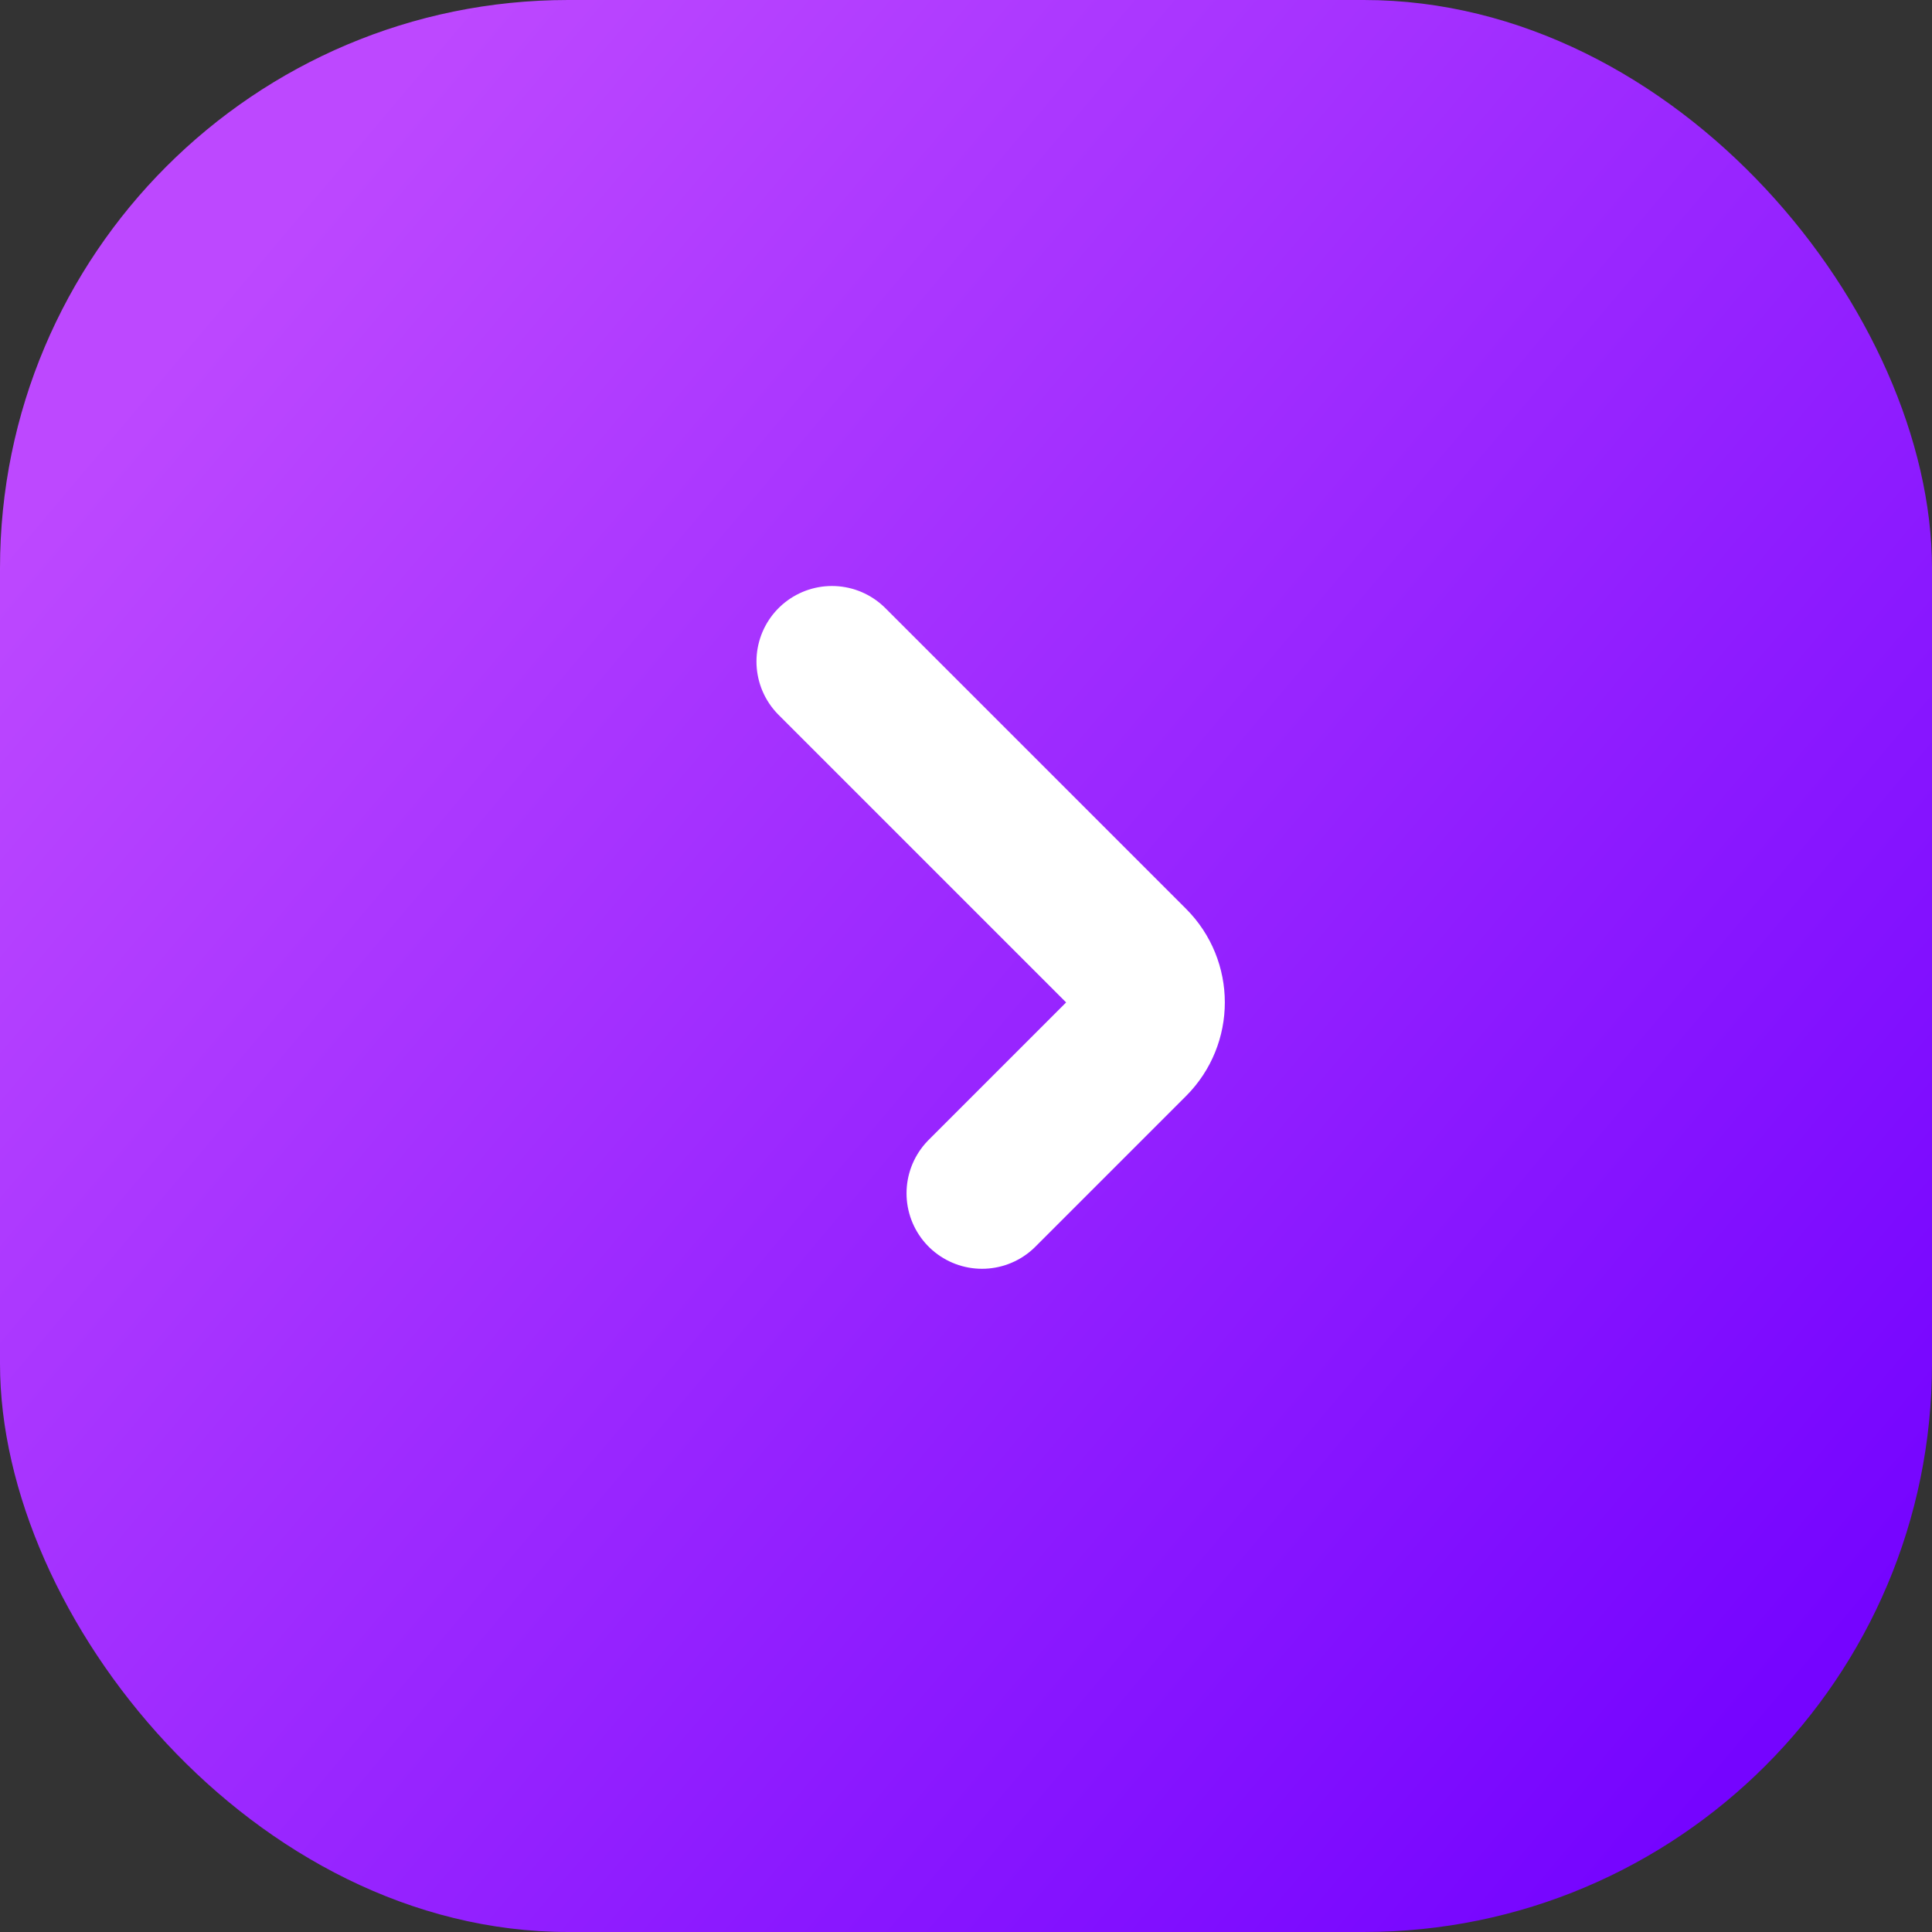
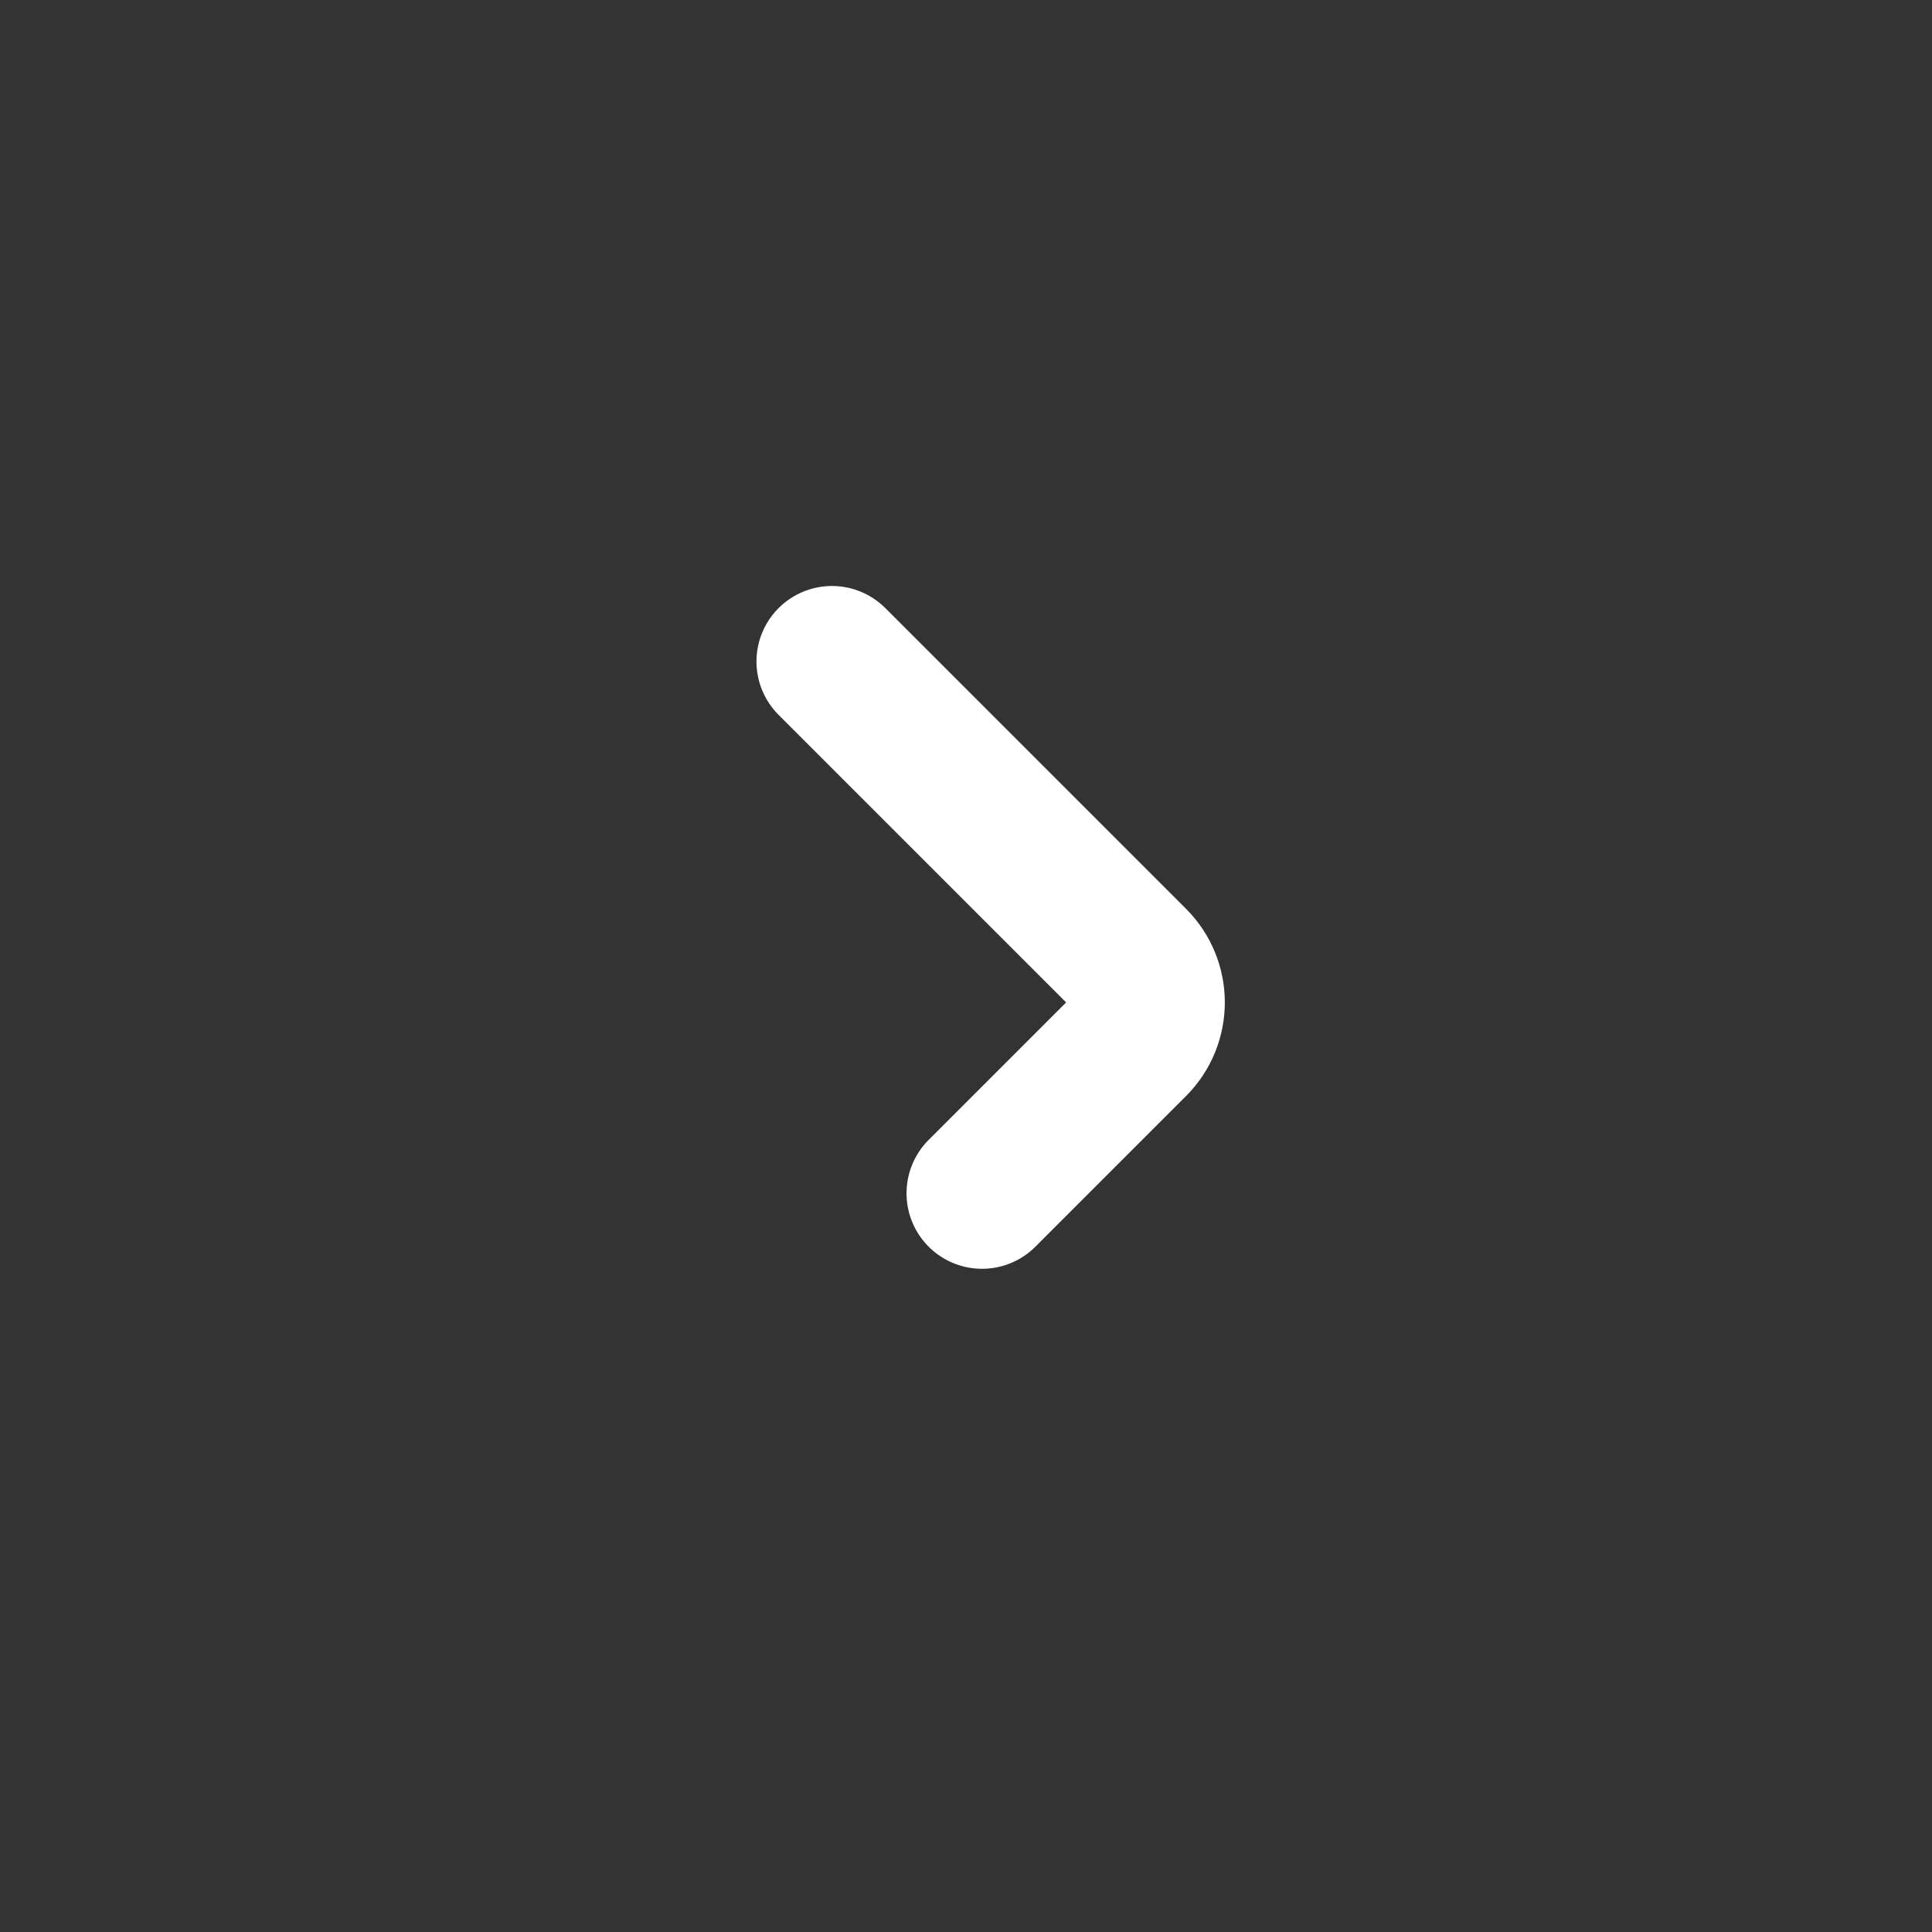
<svg xmlns="http://www.w3.org/2000/svg" width="34" height="34" viewBox="0 0 34 34" fill="none">
  <rect x="0" y="0" width="34" height="34" fill="#333333" stroke="none" />
-   <rect width="34" height="34" rx="10" fill="url(#paint0_linear_7610_71)" />
  <path d="M14.641 11.641L19.934 16.934C20.324 17.324 20.324 17.957 19.934 18.348L17.282 21" stroke="white" stroke-width="2.657" stroke-linecap="round" />
  <defs>
    <linearGradient id="paint0_linear_7610_71" x1="6.233" y1="2.271" x2="34.644" y2="26.28" gradientUnits="userSpaceOnUse">
      <stop stop-color="#BD48FF" />
      <stop offset="1" stop-color="#7504FF" />
    </linearGradient>
  </defs>
</svg>